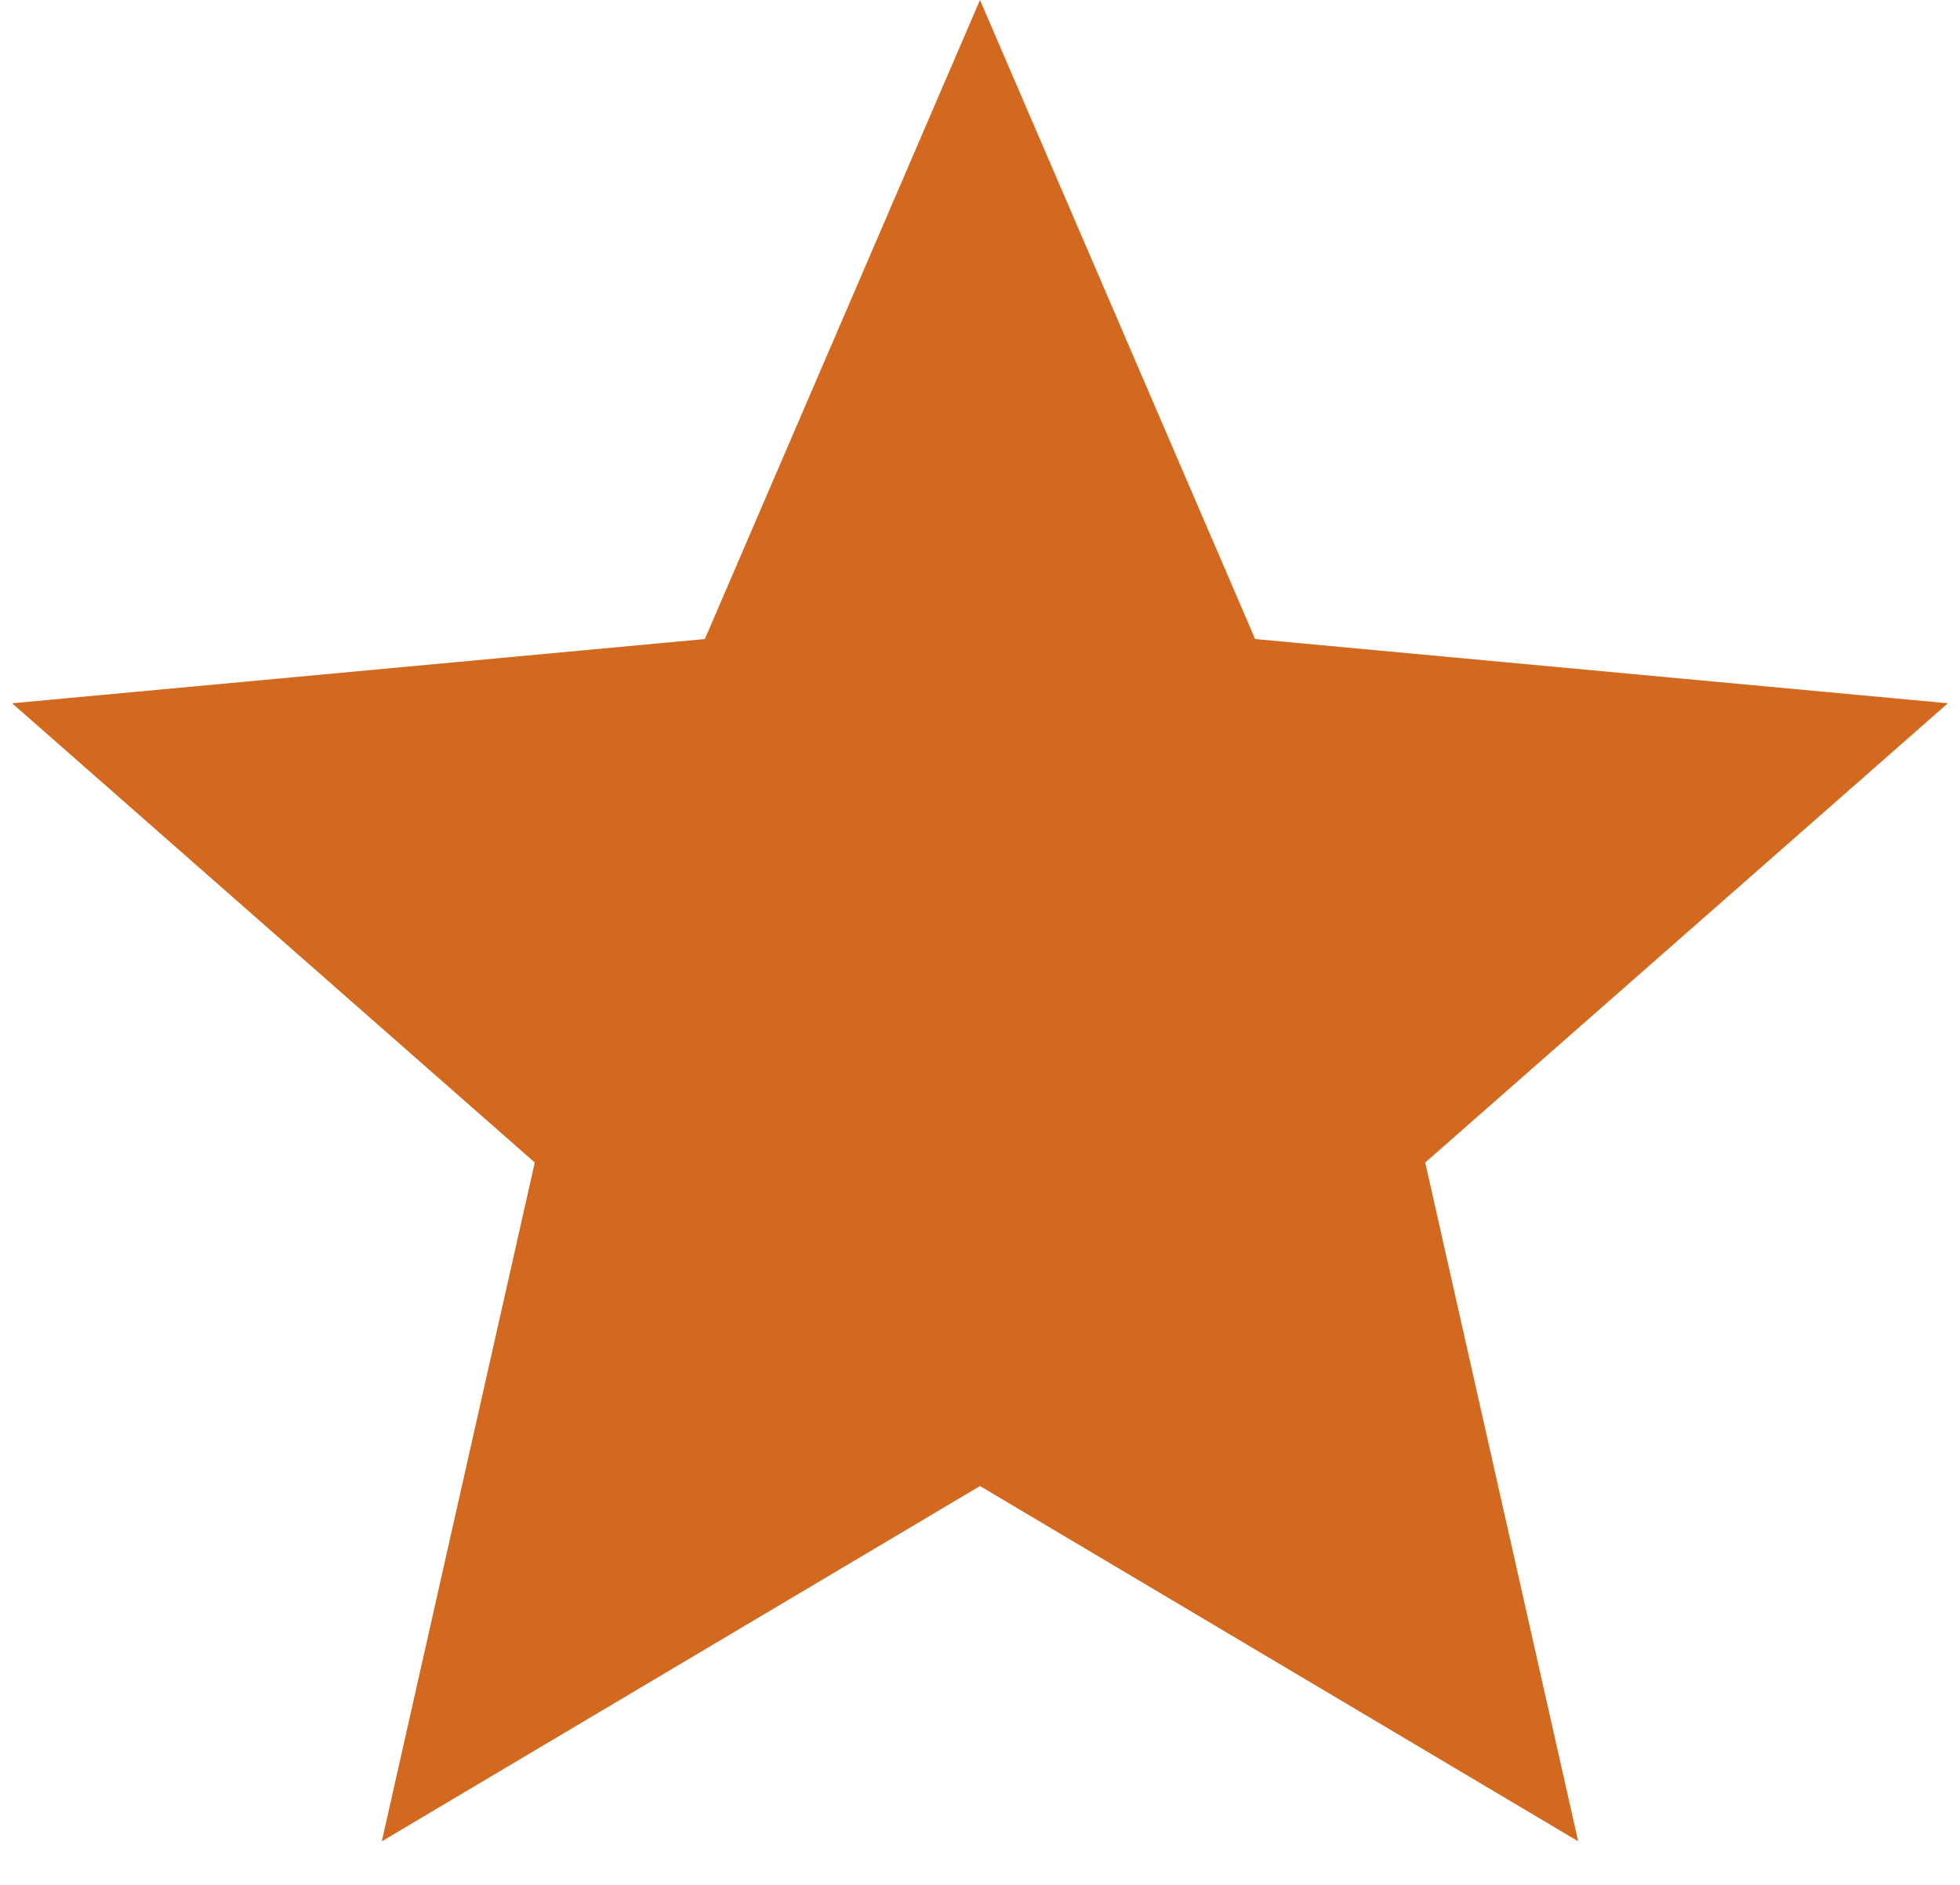
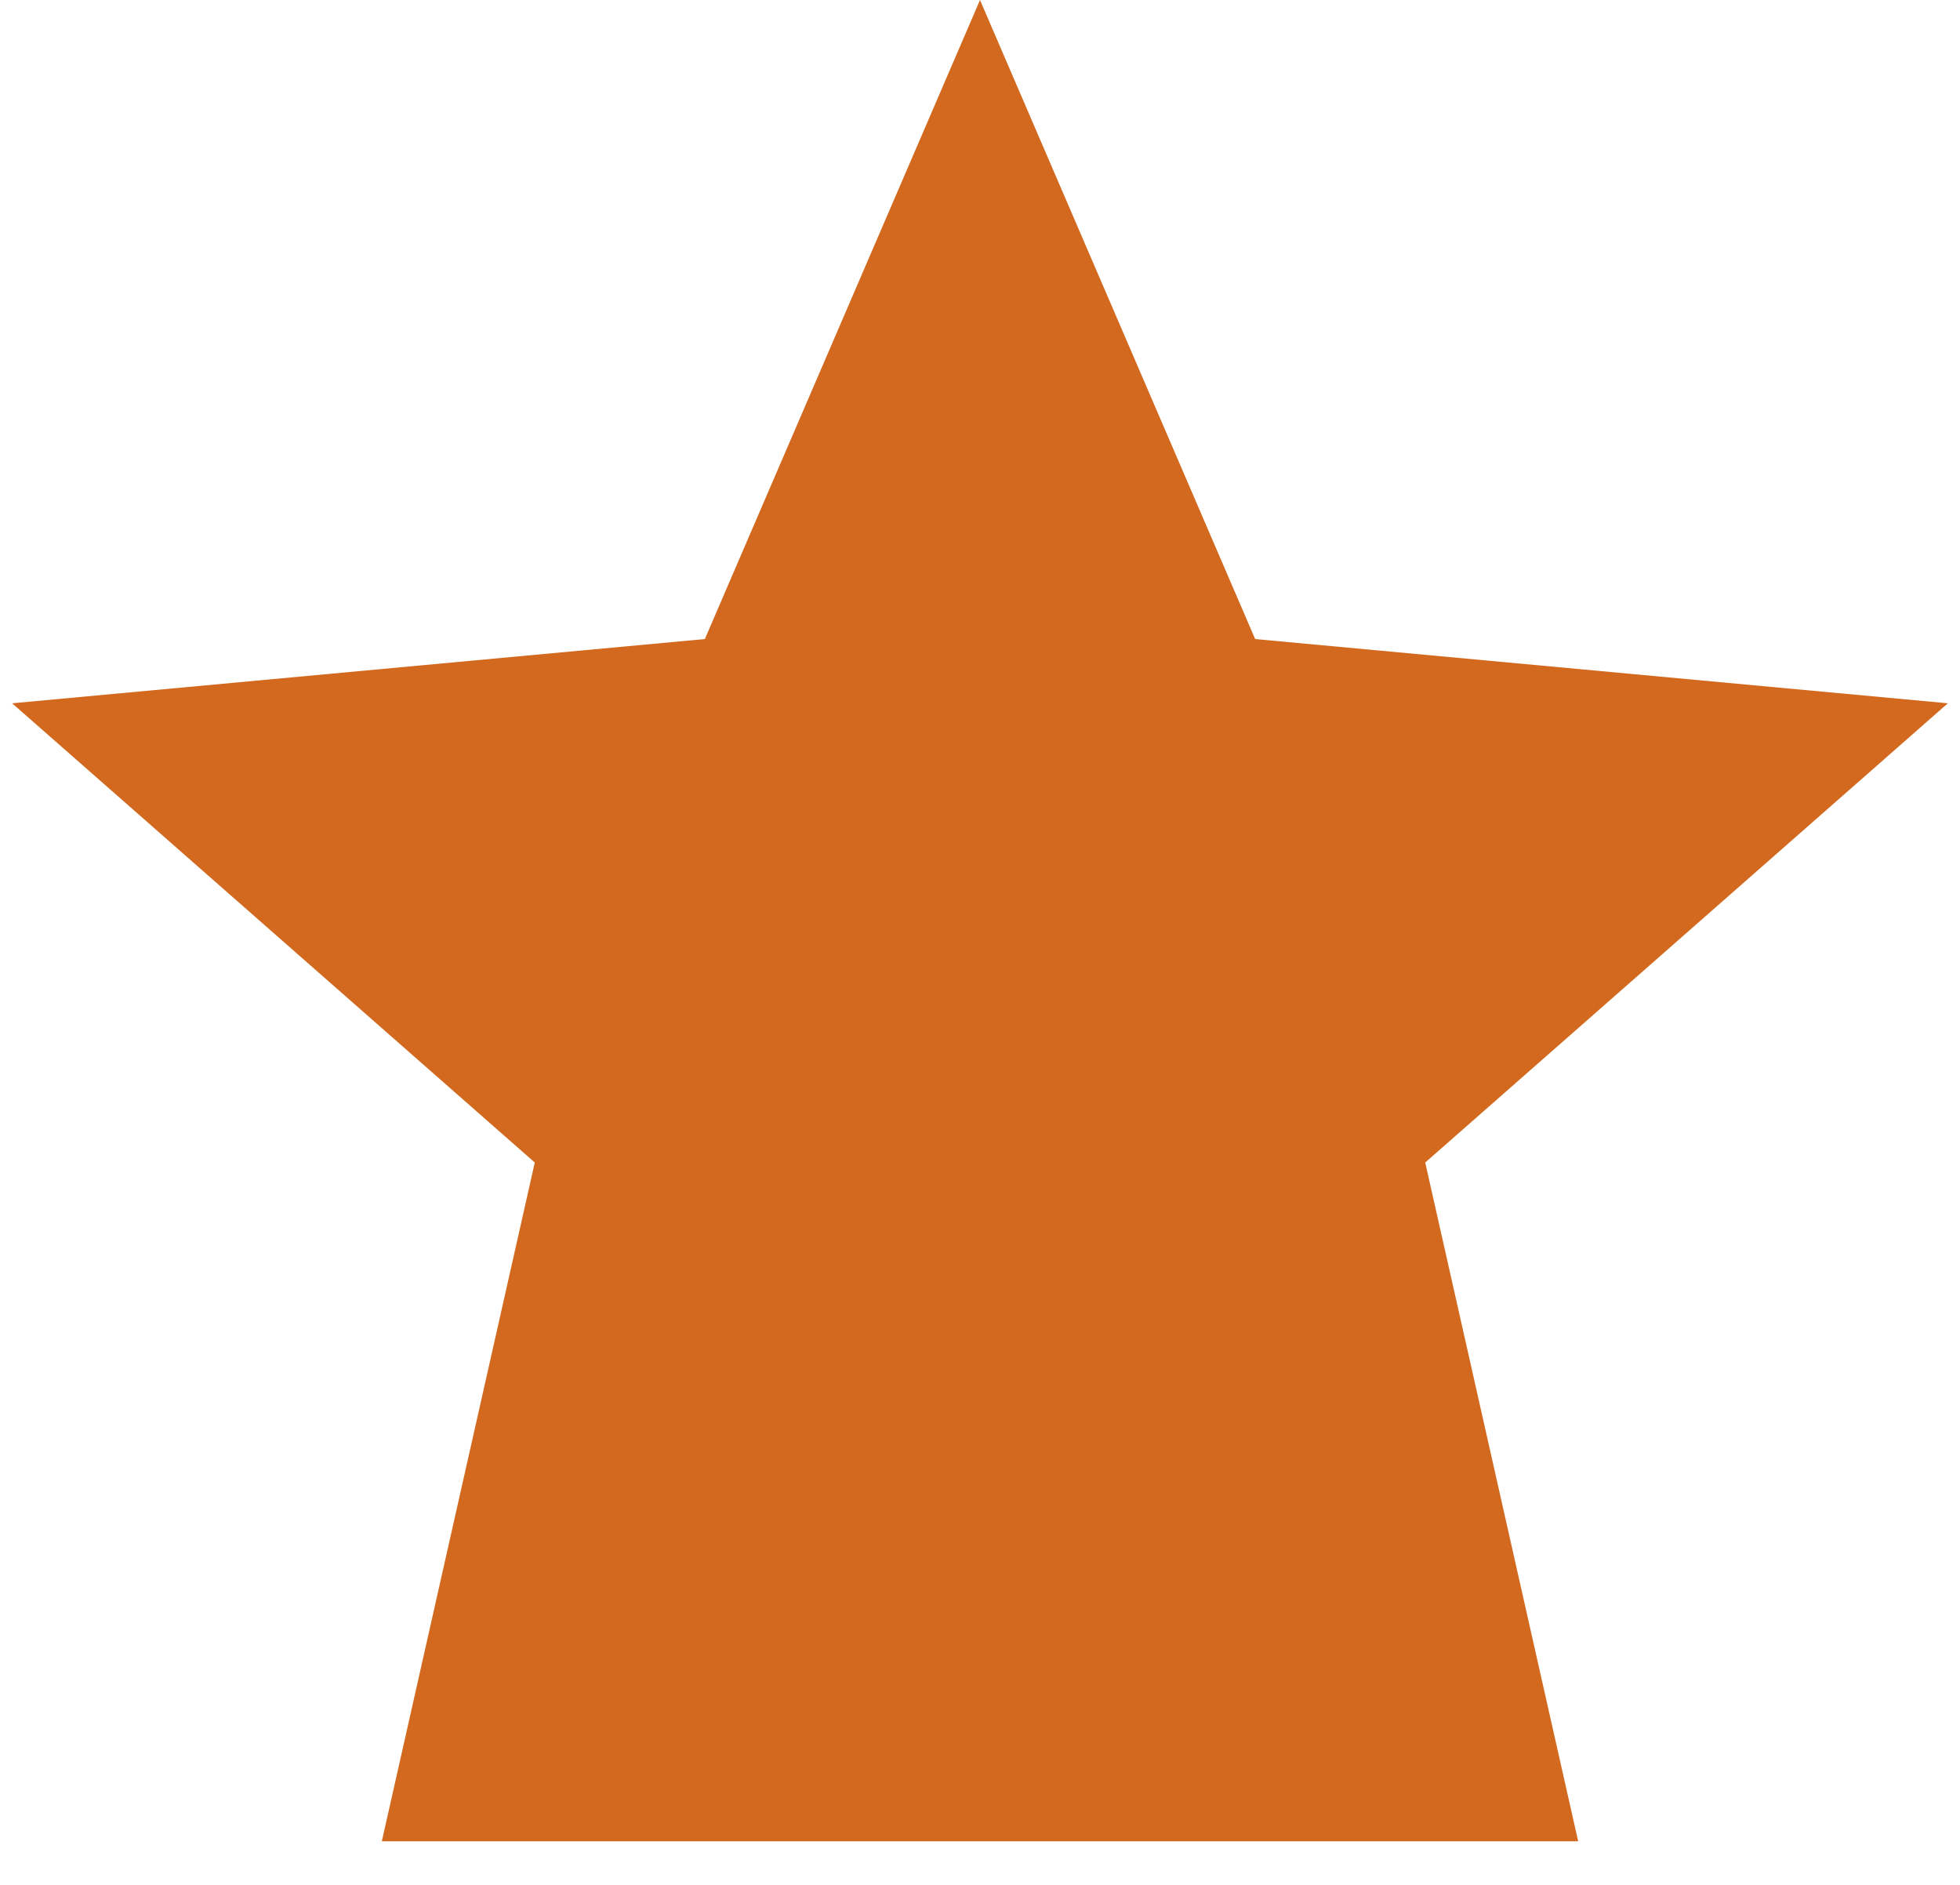
<svg xmlns="http://www.w3.org/2000/svg" width="26" height="25" viewBox="0 0 26 25" fill="none">
-   <path d="M13 0L16.65 8.476L25.839 9.328L18.906 15.419L20.935 24.422L13 19.71L5.065 24.422L7.094 15.419L0.161 9.328L9.35 8.476L13 0Z" fill="#d2691e" />
+   <path d="M13 0L16.65 8.476L25.839 9.328L18.906 15.419L20.935 24.422L5.065 24.422L7.094 15.419L0.161 9.328L9.35 8.476L13 0Z" fill="#d2691e" />
</svg>